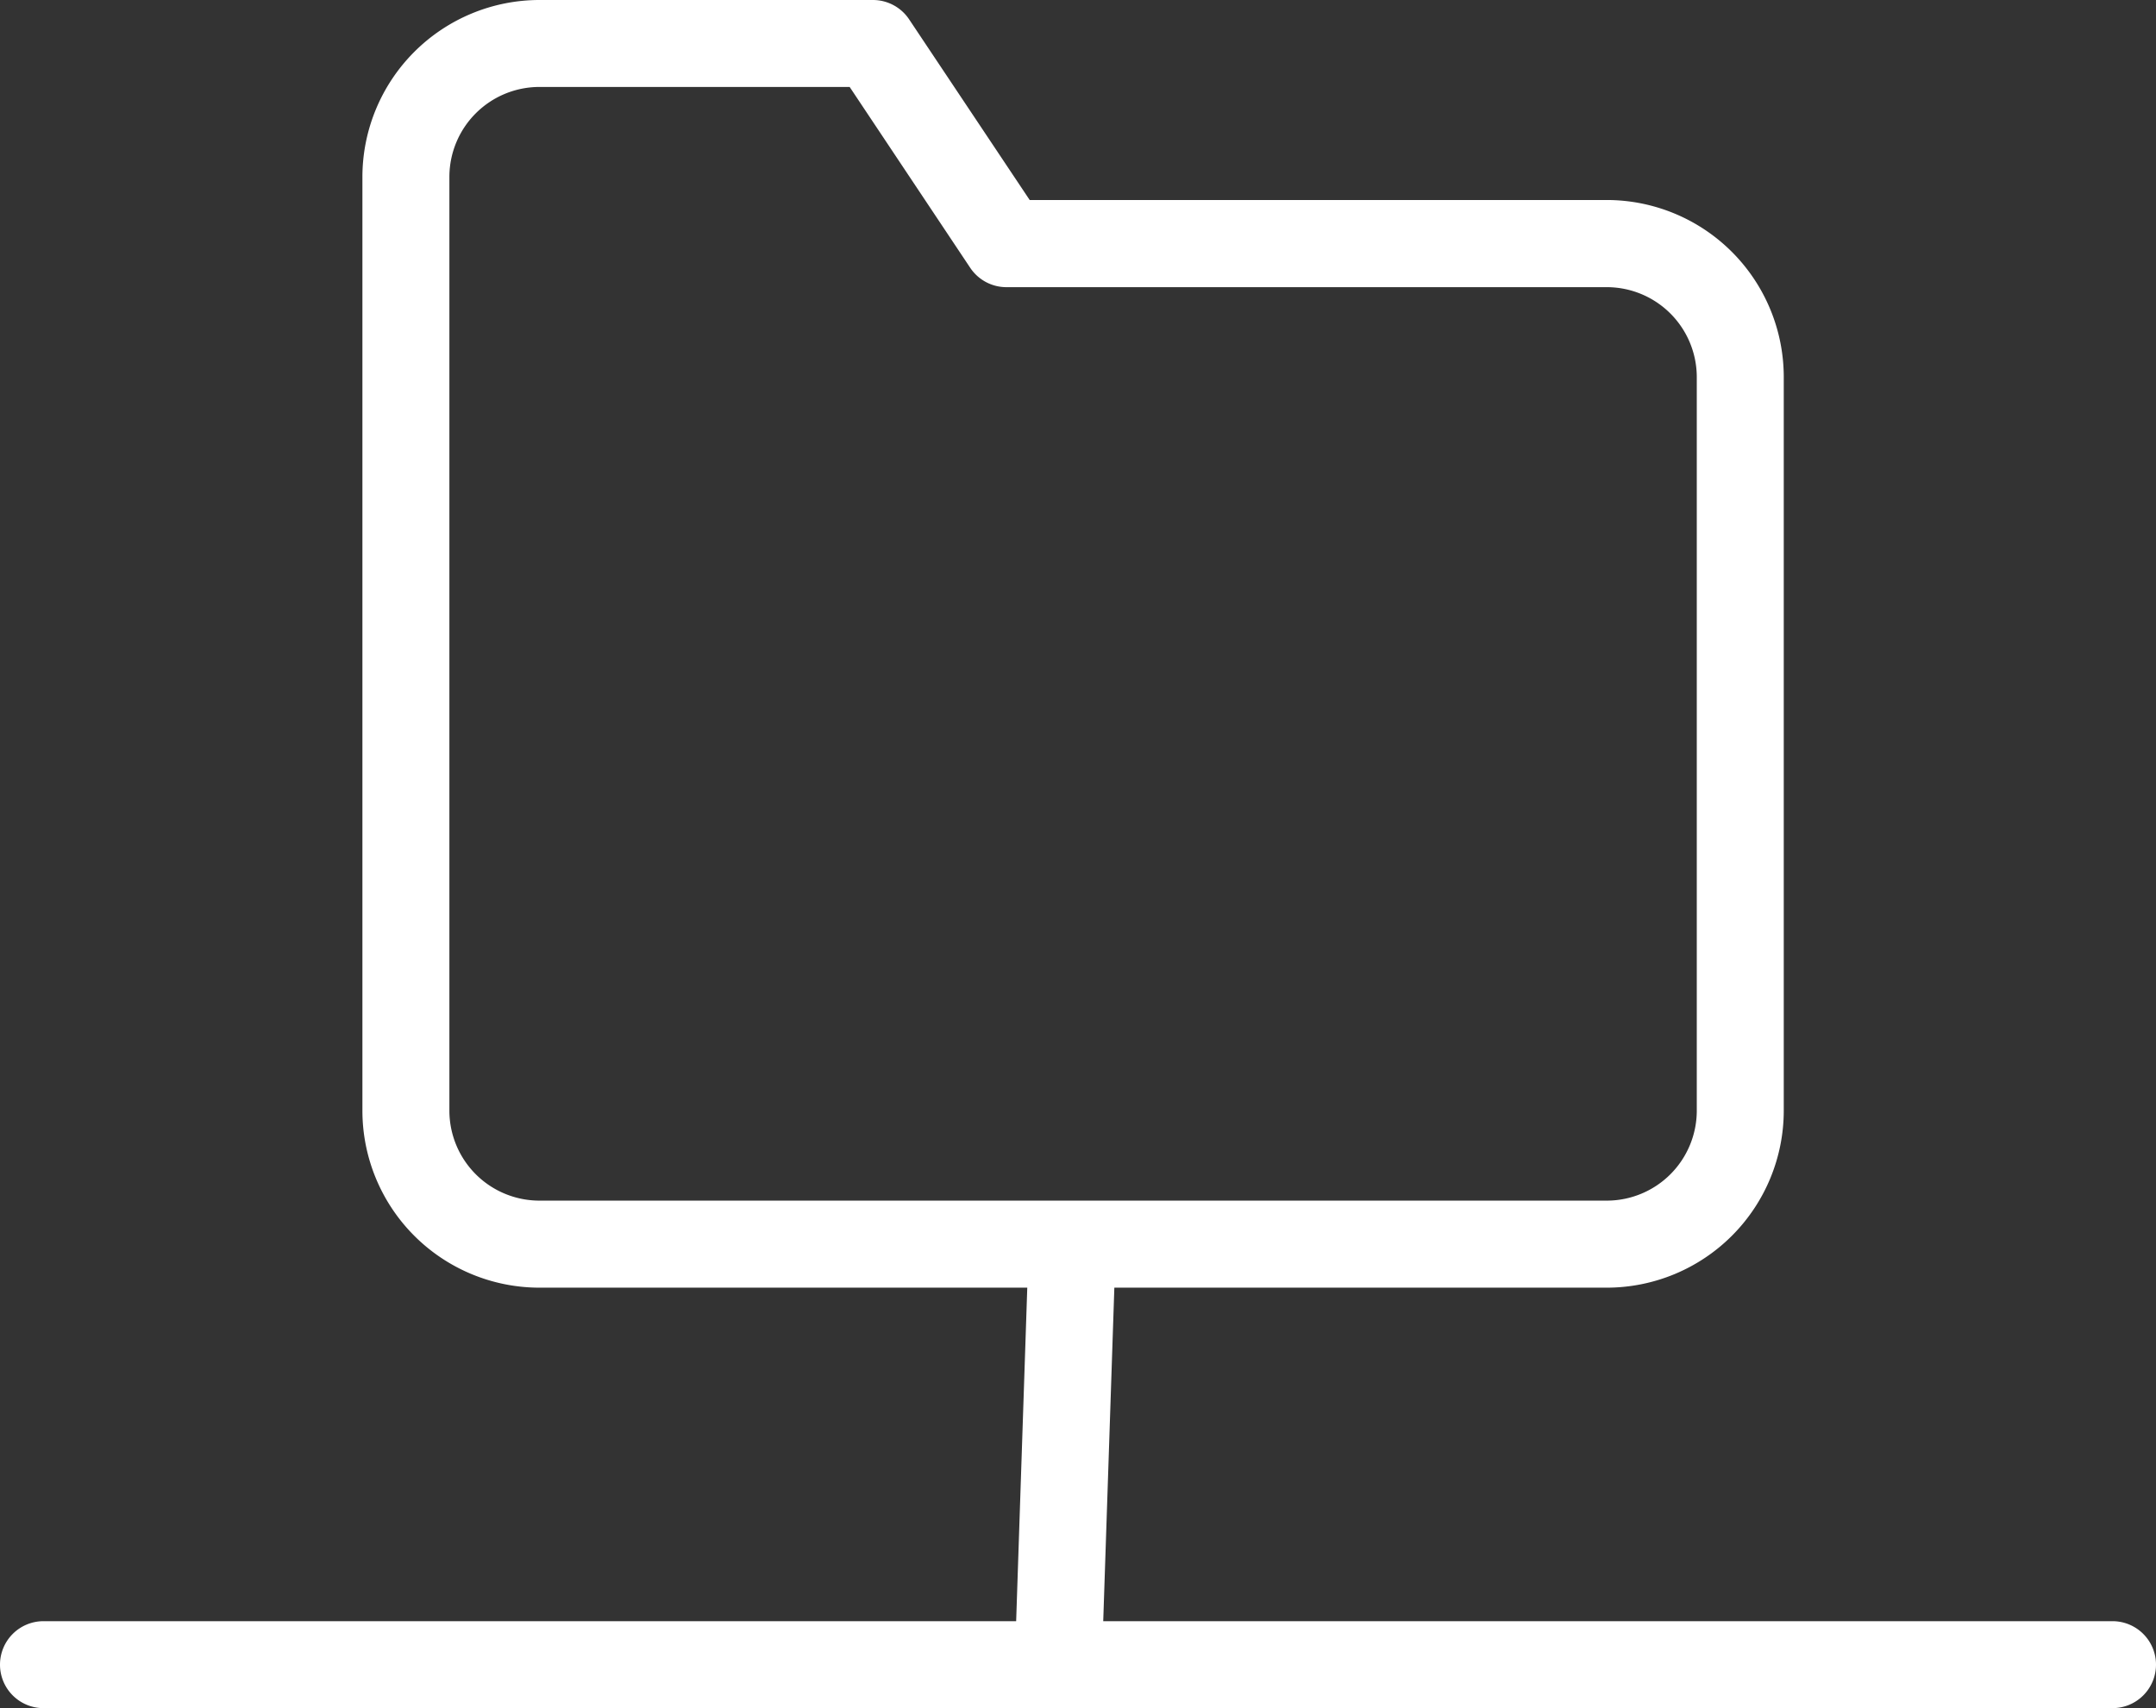
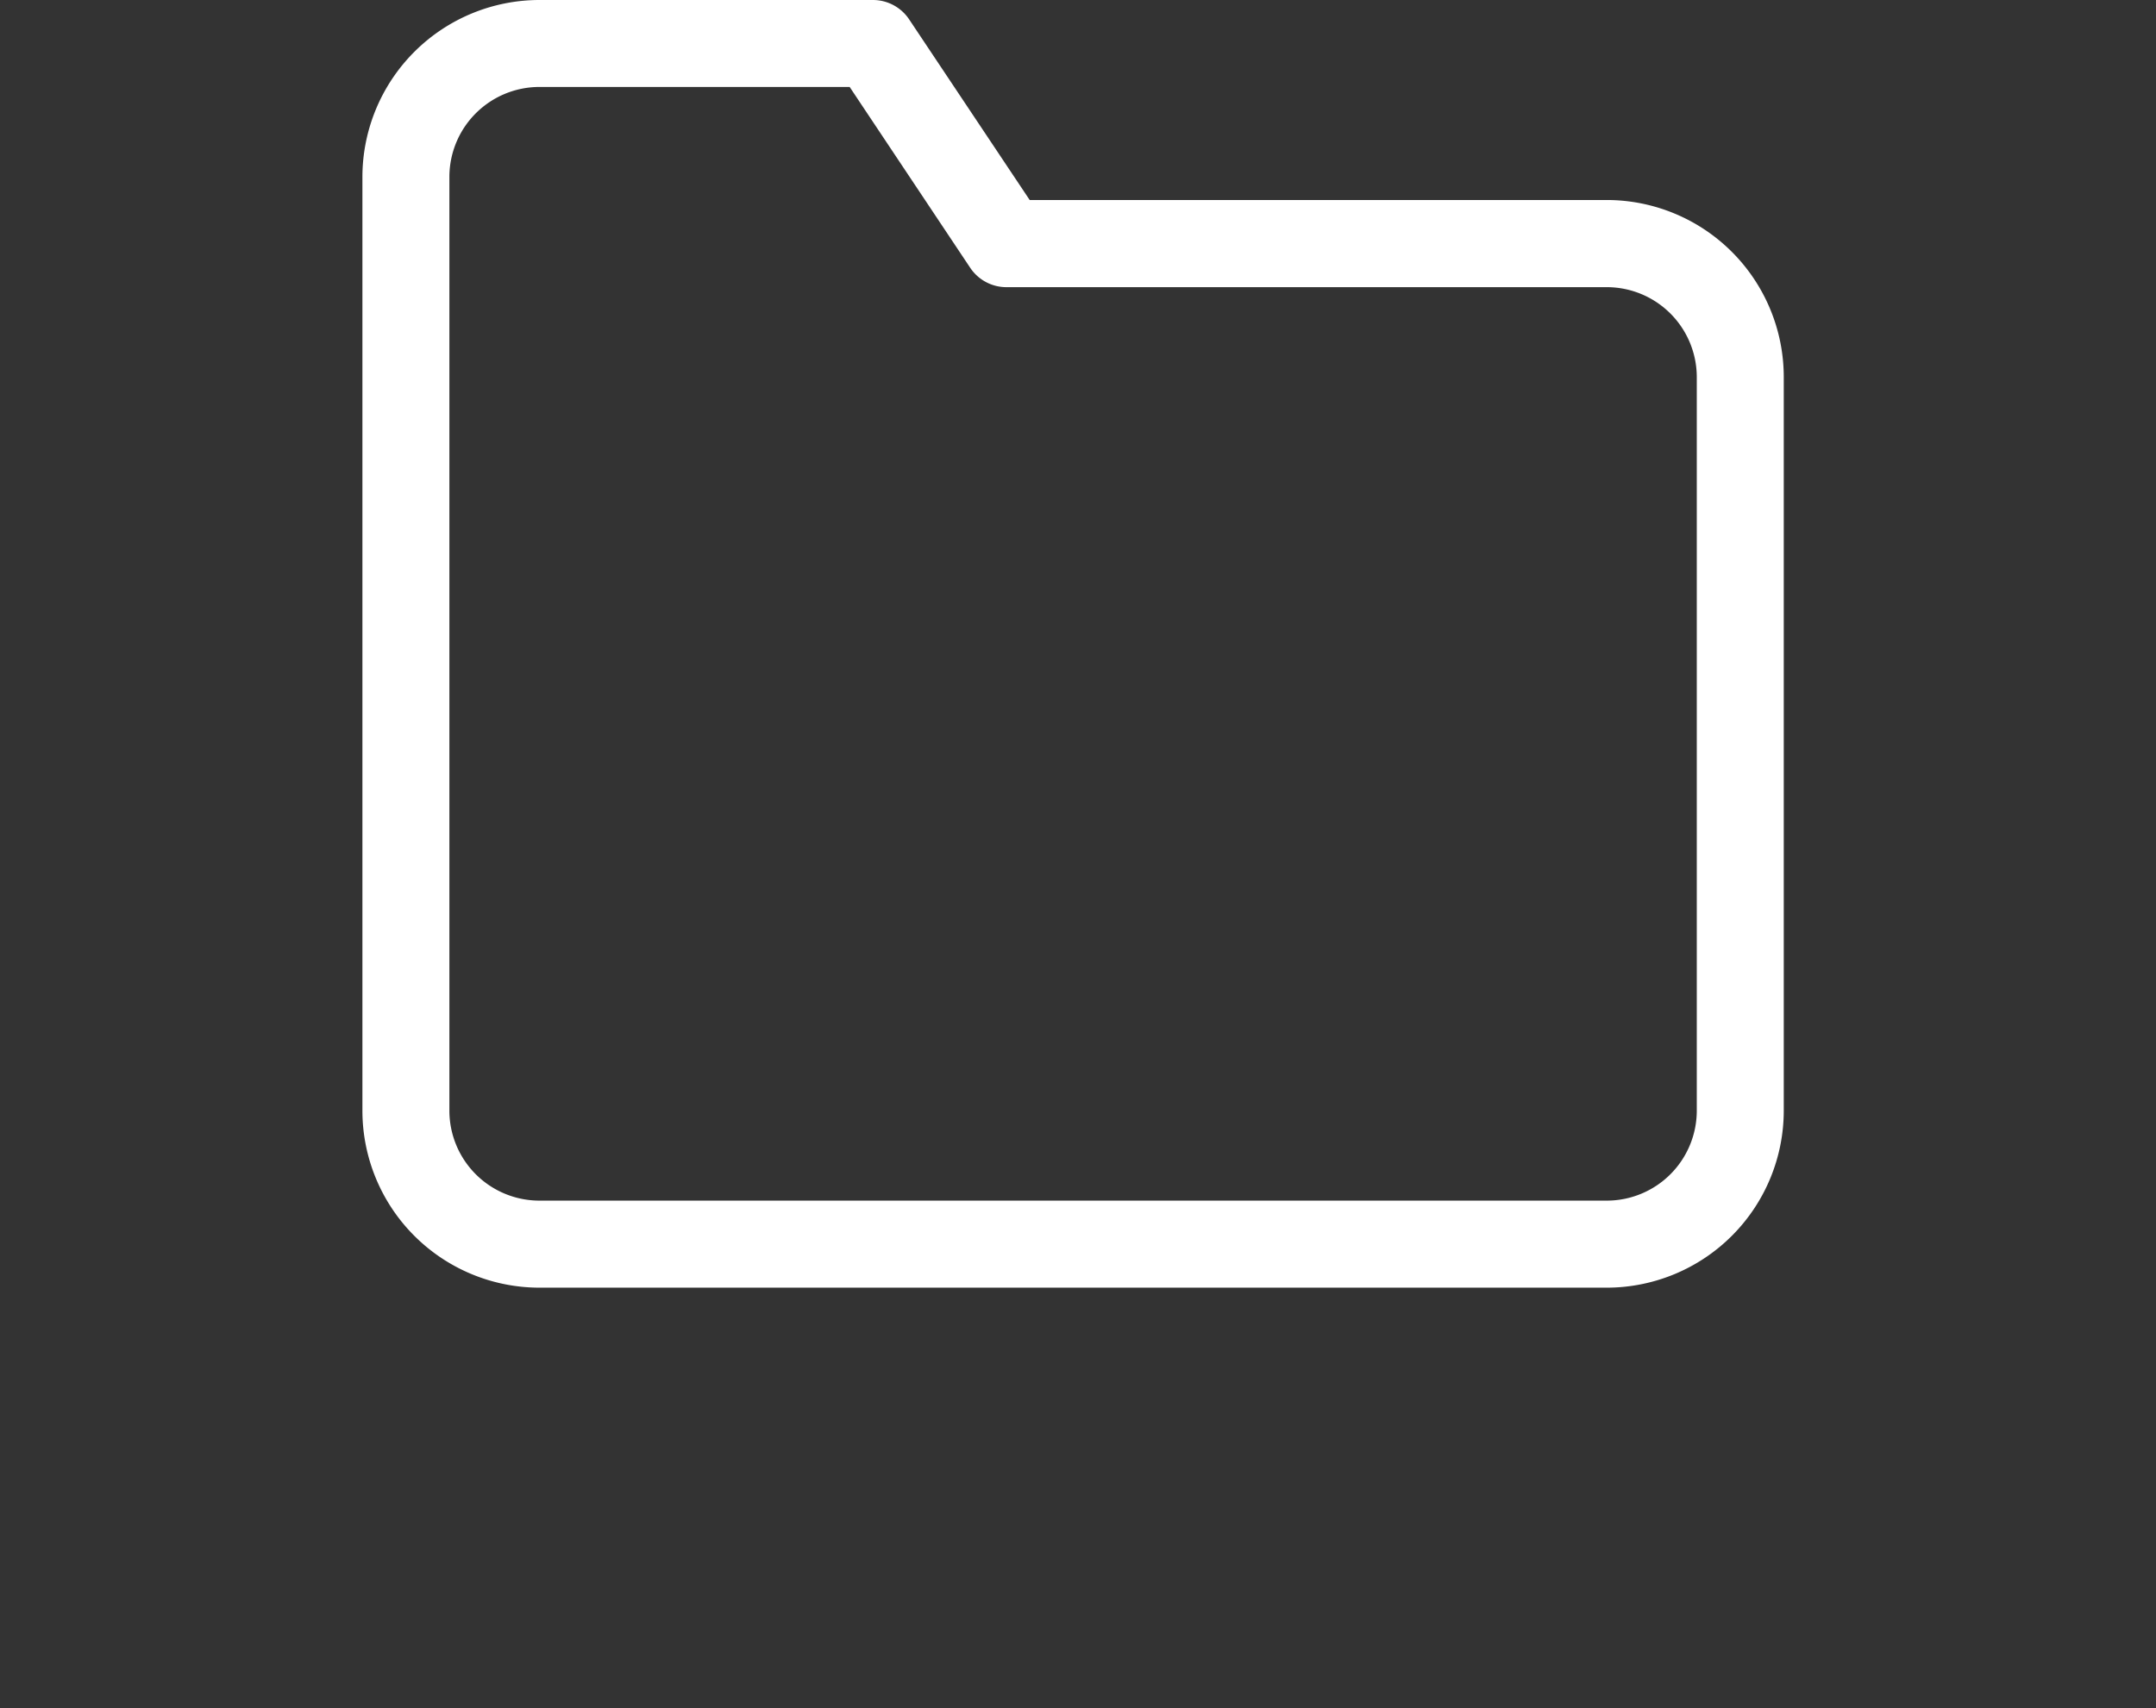
<svg xmlns="http://www.w3.org/2000/svg" width="74.363" height="58.93" viewBox="0 0 74.363 58.93">
  <rect x="0" y="0" width="74.363" height="58.93" fill="#333333" stroke="none" />
  <g transform="translate(-931 -1975.07)">
    <g transform="translate(18.402 16.57)">
      <path d="M43.424,45.924H6.6a6.11,6.11,0,0,1-6.1-6.1V7.6A6.11,6.11,0,0,1,6.6,1.5H18.109a1.5,1.5,0,0,1,1.248.668L23.515,8.4H43.424a6.11,6.11,0,0,1,6.1,6.1V39.821A6.11,6.11,0,0,1,43.424,45.924ZM6.6,4.5A3.106,3.106,0,0,0,3.5,7.6V39.821a3.106,3.106,0,0,0,3.1,3.1H43.424a3.106,3.106,0,0,0,3.1-3.1V14.507a3.106,3.106,0,0,0-3.1-3.1H22.712a1.5,1.5,0,0,1-1.248-.668L17.306,4.5Z" transform="translate(924.598 1957)" fill="#fff" />
    </g>
-     <path d="M1.5,15.05l-3-.1.5-15,3,.1Z" transform="translate(967.5 2017.5)" fill="#fff" />
-     <path d="M71.363,1.5H0A1.5,1.5,0,0,1-1.5,0,1.5,1.5,0,0,1,0-1.5H71.363a1.5,1.5,0,0,1,1.5,1.5A1.5,1.5,0,0,1,71.363,1.5Z" transform="translate(932.5 2032.5)" fill="#fff" />
  </g>
</svg>